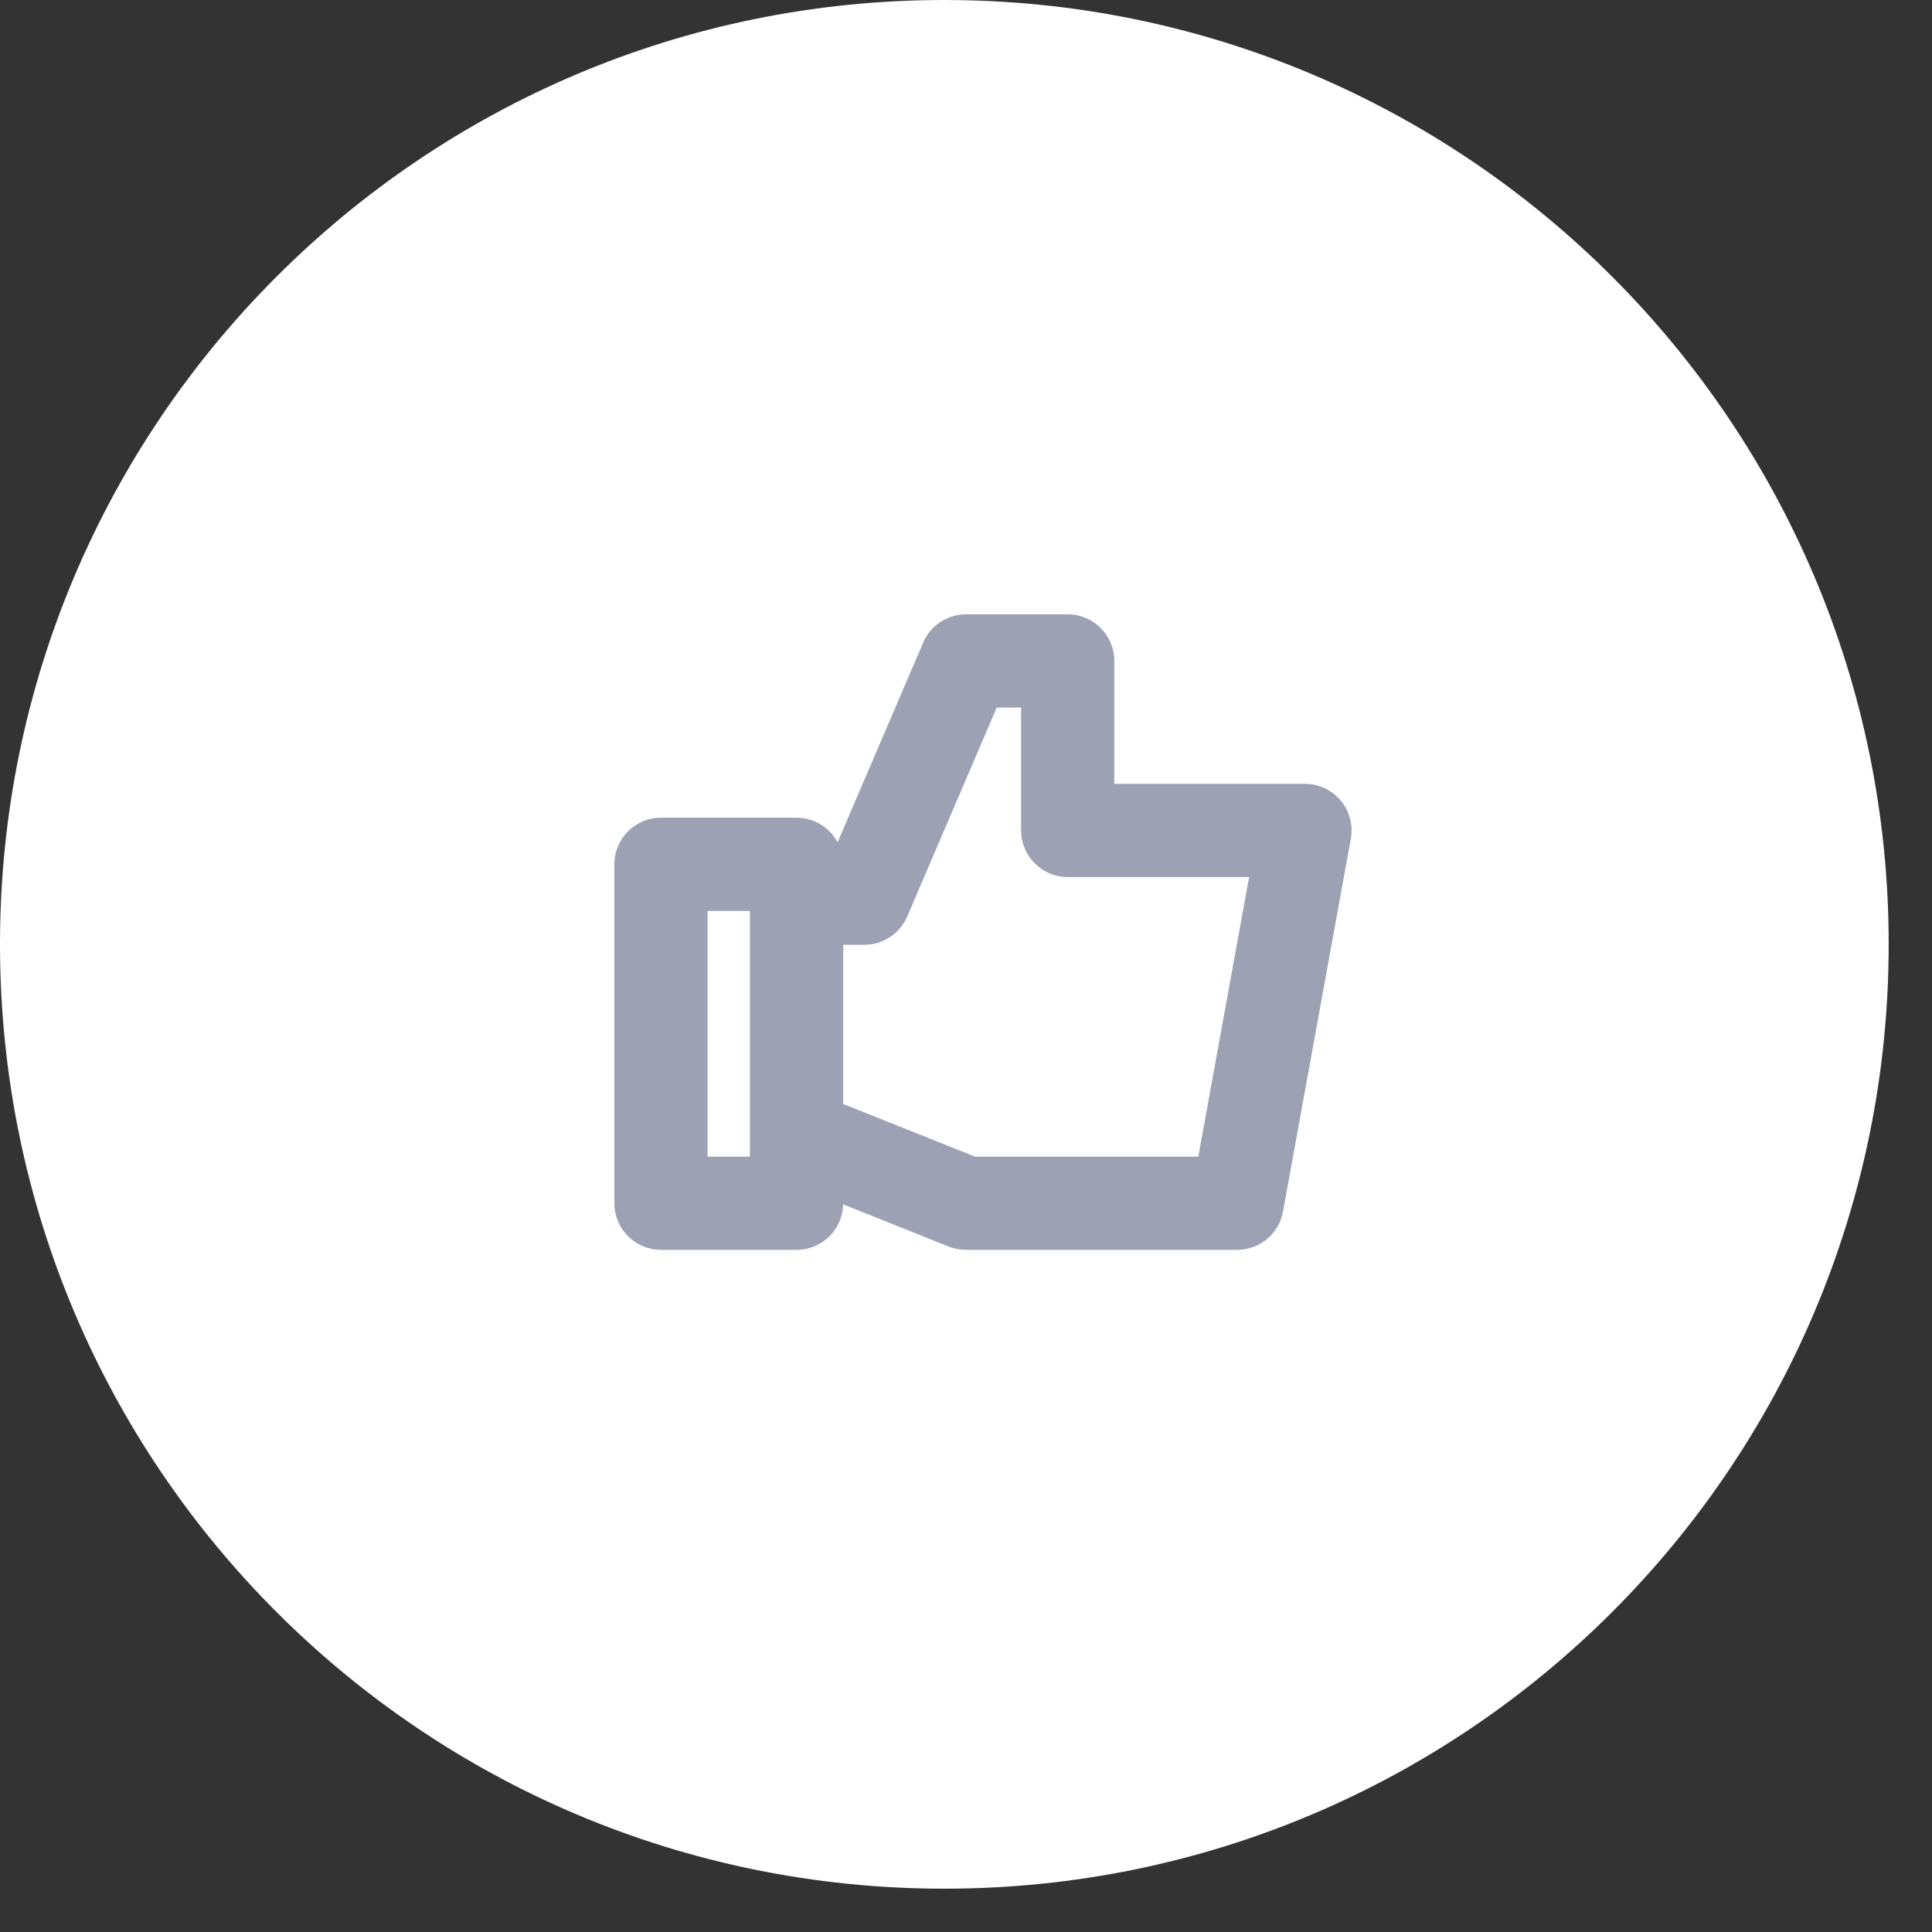
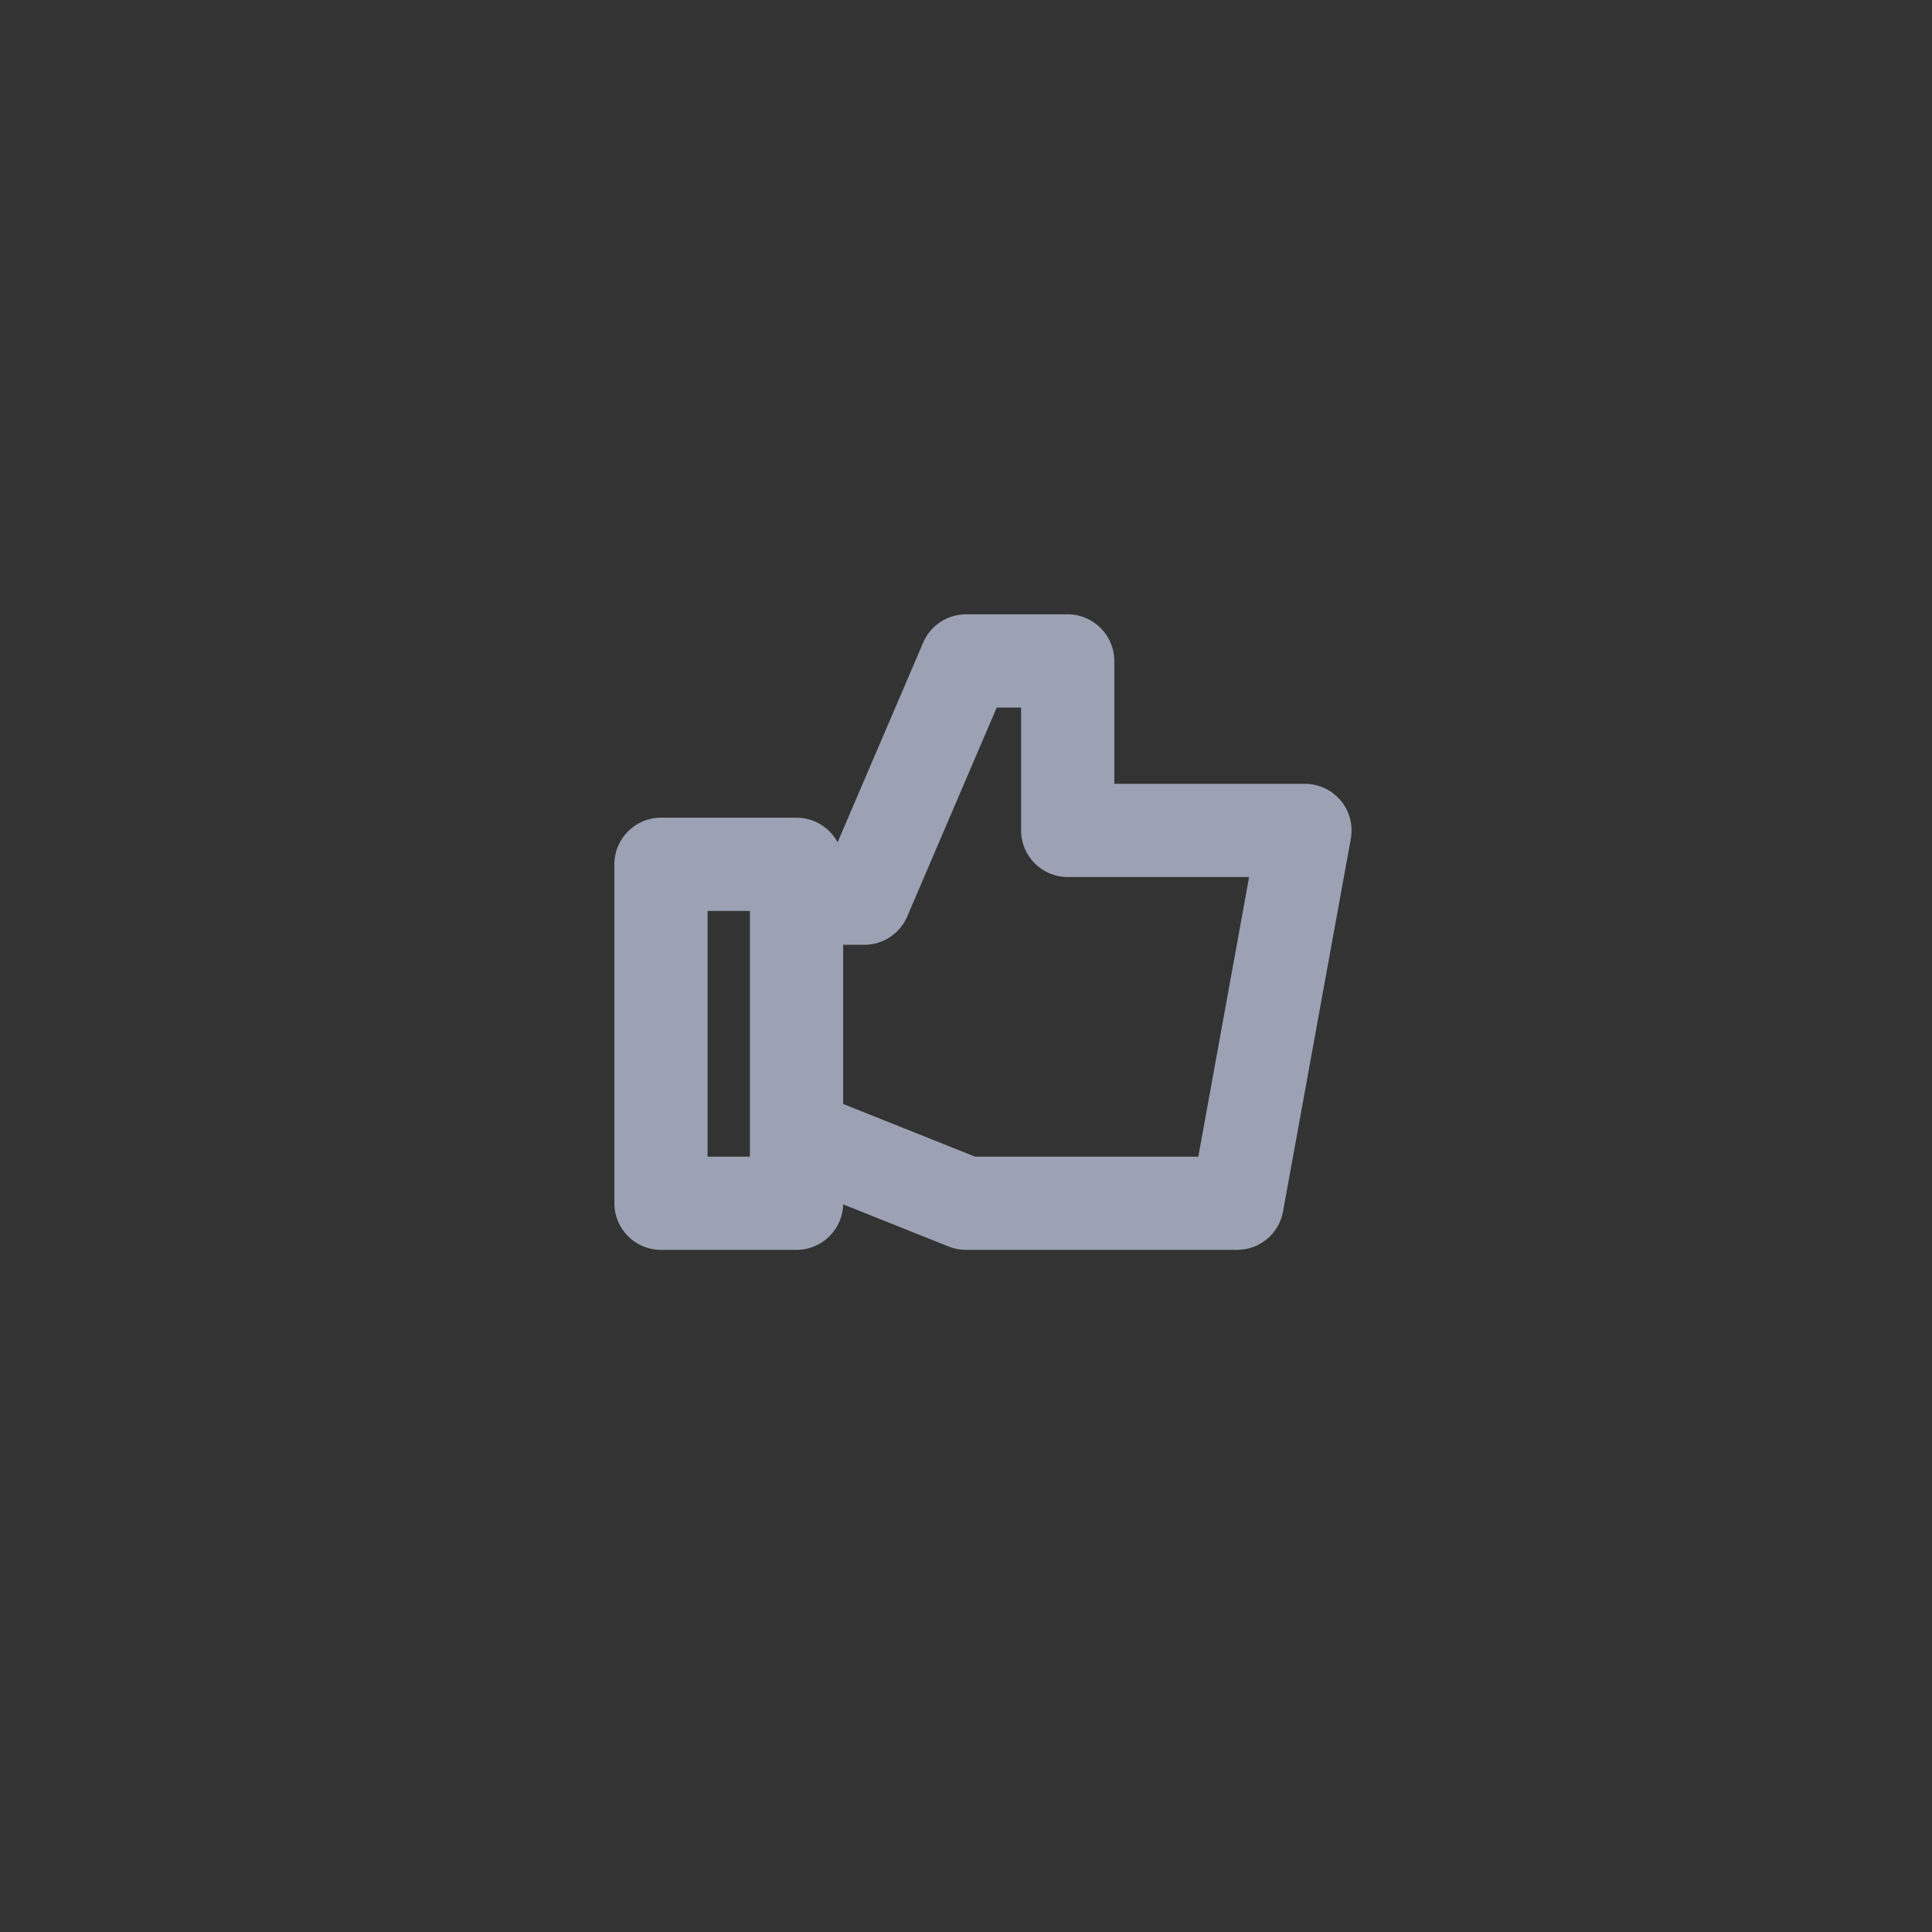
<svg xmlns="http://www.w3.org/2000/svg" width="38" height="38" viewBox="0 0 38 38" fill="none">
  <rect x="0" y="0" width="38" height="38" fill="#333333" stroke="none" />
-   <path d="M18.574 37.148C28.832 37.148 37.148 28.832 37.148 18.574C37.148 8.316 28.832 0 18.574 0C8.316 0 0 8.316 0 18.574C0 28.832 8.316 37.148 18.574 37.148Z" fill="white" />
  <path fill-rule="evenodd" clip-rule="evenodd" d="M26.179 15.906C26.052 15.755 25.864 15.667 25.667 15.667H21.667V13C21.667 12.632 21.368 12.333 21 12.333H19C18.733 12.333 18.492 12.492 18.387 12.737L16.561 17H16.334C16.334 16.632 16.035 16.333 15.667 16.333H13C12.632 16.333 12.334 16.632 12.334 17V23.667C12.334 24.035 12.632 24.333 13 24.333H15.667C16.035 24.333 16.334 24.035 16.334 23.667V23.319L18.752 24.286C18.831 24.317 18.916 24.333 19 24.333H24.334C24.655 24.333 24.931 24.103 24.989 23.786L26.323 16.453C26.358 16.258 26.305 16.058 26.179 15.906ZM15 23H13.667V17.667H15V23ZM19.129 23H23.777L24.868 17H21C20.632 17 20.334 16.701 20.334 16.333V13.667H19.439L17.613 17.929C17.508 18.175 17.267 18.333 17 18.333H16.334V21.882L19.129 23Z" fill="#9CA2B4" />
  <path d="M26.179 15.906L26.371 15.746L26.37 15.746L26.179 15.906ZM21.667 15.667H21.417V15.917H21.667V15.667ZM18.387 12.737L18.617 12.836L18.617 12.835L18.387 12.737ZM16.561 17V17.25H16.726L16.791 17.099L16.561 17ZM16.334 17H16.084V17.25H16.334V17ZM16.334 23.319L16.426 23.087L16.084 22.95V23.319H16.334ZM18.752 24.286L18.659 24.518L18.66 24.519L18.752 24.286ZM24.989 23.786L25.235 23.831L25.235 23.831L24.989 23.786ZM26.323 16.453L26.569 16.497L26.569 16.497L26.323 16.453ZM13.667 23H13.417V23.25H13.667V23ZM15 23V23.25H15.25V23H15ZM13.667 17.667V17.417H13.417V17.667H13.667ZM15 17.667H15.25V17.417H15V17.667ZM23.777 23V23.25H23.986L24.023 23.045L23.777 23ZM19.129 23L19.036 23.232L19.081 23.25H19.129V23ZM24.868 17L25.114 17.045L25.168 16.75H24.868V17ZM20.334 13.667H20.584V13.417H20.334V13.667ZM19.439 13.667V13.417H19.275L19.21 13.568L19.439 13.667ZM17.613 17.929L17.383 17.831L17.383 17.831L17.613 17.929ZM16.334 18.333V18.083H16.084V18.333H16.334ZM16.334 21.882H16.084V22.051L16.241 22.114L16.334 21.882ZM25.667 15.917C25.79 15.917 25.908 15.972 25.987 16.067L26.37 15.746C26.197 15.538 25.938 15.417 25.667 15.417V15.917ZM21.667 15.917H25.667V15.417H21.667V15.917ZM21.417 13V15.667H21.917V13H21.417ZM21 12.583C21.23 12.583 21.417 12.77 21.417 13H21.917C21.917 12.494 21.506 12.083 21 12.083V12.583ZM19 12.583H21V12.083H19V12.583ZM18.617 12.835C18.683 12.683 18.833 12.583 19 12.583V12.083C18.634 12.083 18.302 12.301 18.157 12.639L18.617 12.835ZM16.791 17.099L18.617 12.836L18.158 12.639L16.331 16.902L16.791 17.099ZM16.334 17.25H16.561V16.75H16.334V17.25ZM15.667 16.583C15.897 16.583 16.084 16.77 16.084 17H16.584C16.584 16.494 16.173 16.083 15.667 16.083V16.583ZM13 16.583H15.667V16.083H13V16.583ZM12.584 17C12.584 16.77 12.77 16.583 13 16.583V16.083C12.494 16.083 12.084 16.494 12.084 17H12.584ZM12.584 23.667V17H12.084V23.667H12.584ZM13 24.083C12.77 24.083 12.584 23.897 12.584 23.667H12.084C12.084 24.173 12.494 24.583 13 24.583V24.083ZM15.667 24.083H13V24.583H15.667V24.083ZM16.084 23.667C16.084 23.897 15.897 24.083 15.667 24.083V24.583C16.173 24.583 16.584 24.173 16.584 23.667H16.084ZM16.084 23.319V23.667H16.584V23.319H16.084ZM18.845 24.054L16.426 23.087L16.241 23.551L18.659 24.518L18.845 24.054ZM19 24.083C18.947 24.083 18.894 24.073 18.844 24.053L18.66 24.519C18.769 24.561 18.884 24.583 19 24.583V24.083ZM24.334 24.083H19V24.583H24.334V24.083ZM24.744 23.741C24.707 23.939 24.535 24.083 24.334 24.083V24.583C24.776 24.583 25.156 24.266 25.235 23.831L24.744 23.741ZM26.077 16.408L24.744 23.741L25.235 23.831L26.569 16.497L26.077 16.408ZM25.987 16.066C26.066 16.161 26.099 16.286 26.077 16.408L26.569 16.497C26.617 16.23 26.545 15.955 26.371 15.746L25.987 16.066ZM13.667 23.25H15V22.75H13.667V23.25ZM13.417 17.667V23H13.917V17.667H13.417ZM15 17.417H13.667V17.917H15V17.417ZM15.25 23V17.667H14.75V23H15.25ZM23.777 22.75H19.129V23.25H23.777V22.75ZM24.622 16.955L23.532 22.955L24.023 23.045L25.114 17.045L24.622 16.955ZM21 17.25H24.868V16.75H21V17.25ZM20.084 16.333C20.084 16.839 20.494 17.25 21 17.25V16.75C20.77 16.75 20.584 16.563 20.584 16.333H20.084ZM20.084 13.667V16.333H20.584V13.667H20.084ZM19.439 13.917H20.334V13.417H19.439V13.917ZM17.843 18.028L19.669 13.765L19.21 13.568L17.383 17.831L17.843 18.028ZM17 18.583C17.366 18.583 17.699 18.365 17.843 18.027L17.383 17.831C17.318 17.984 17.167 18.083 17 18.083V18.583ZM16.334 18.583H17V18.083H16.334V18.583ZM16.584 21.882V18.333H16.084V21.882H16.584ZM19.222 22.768L16.426 21.65L16.241 22.114L19.036 23.232L19.222 22.768Z" fill="#9CA2B4" />
</svg>